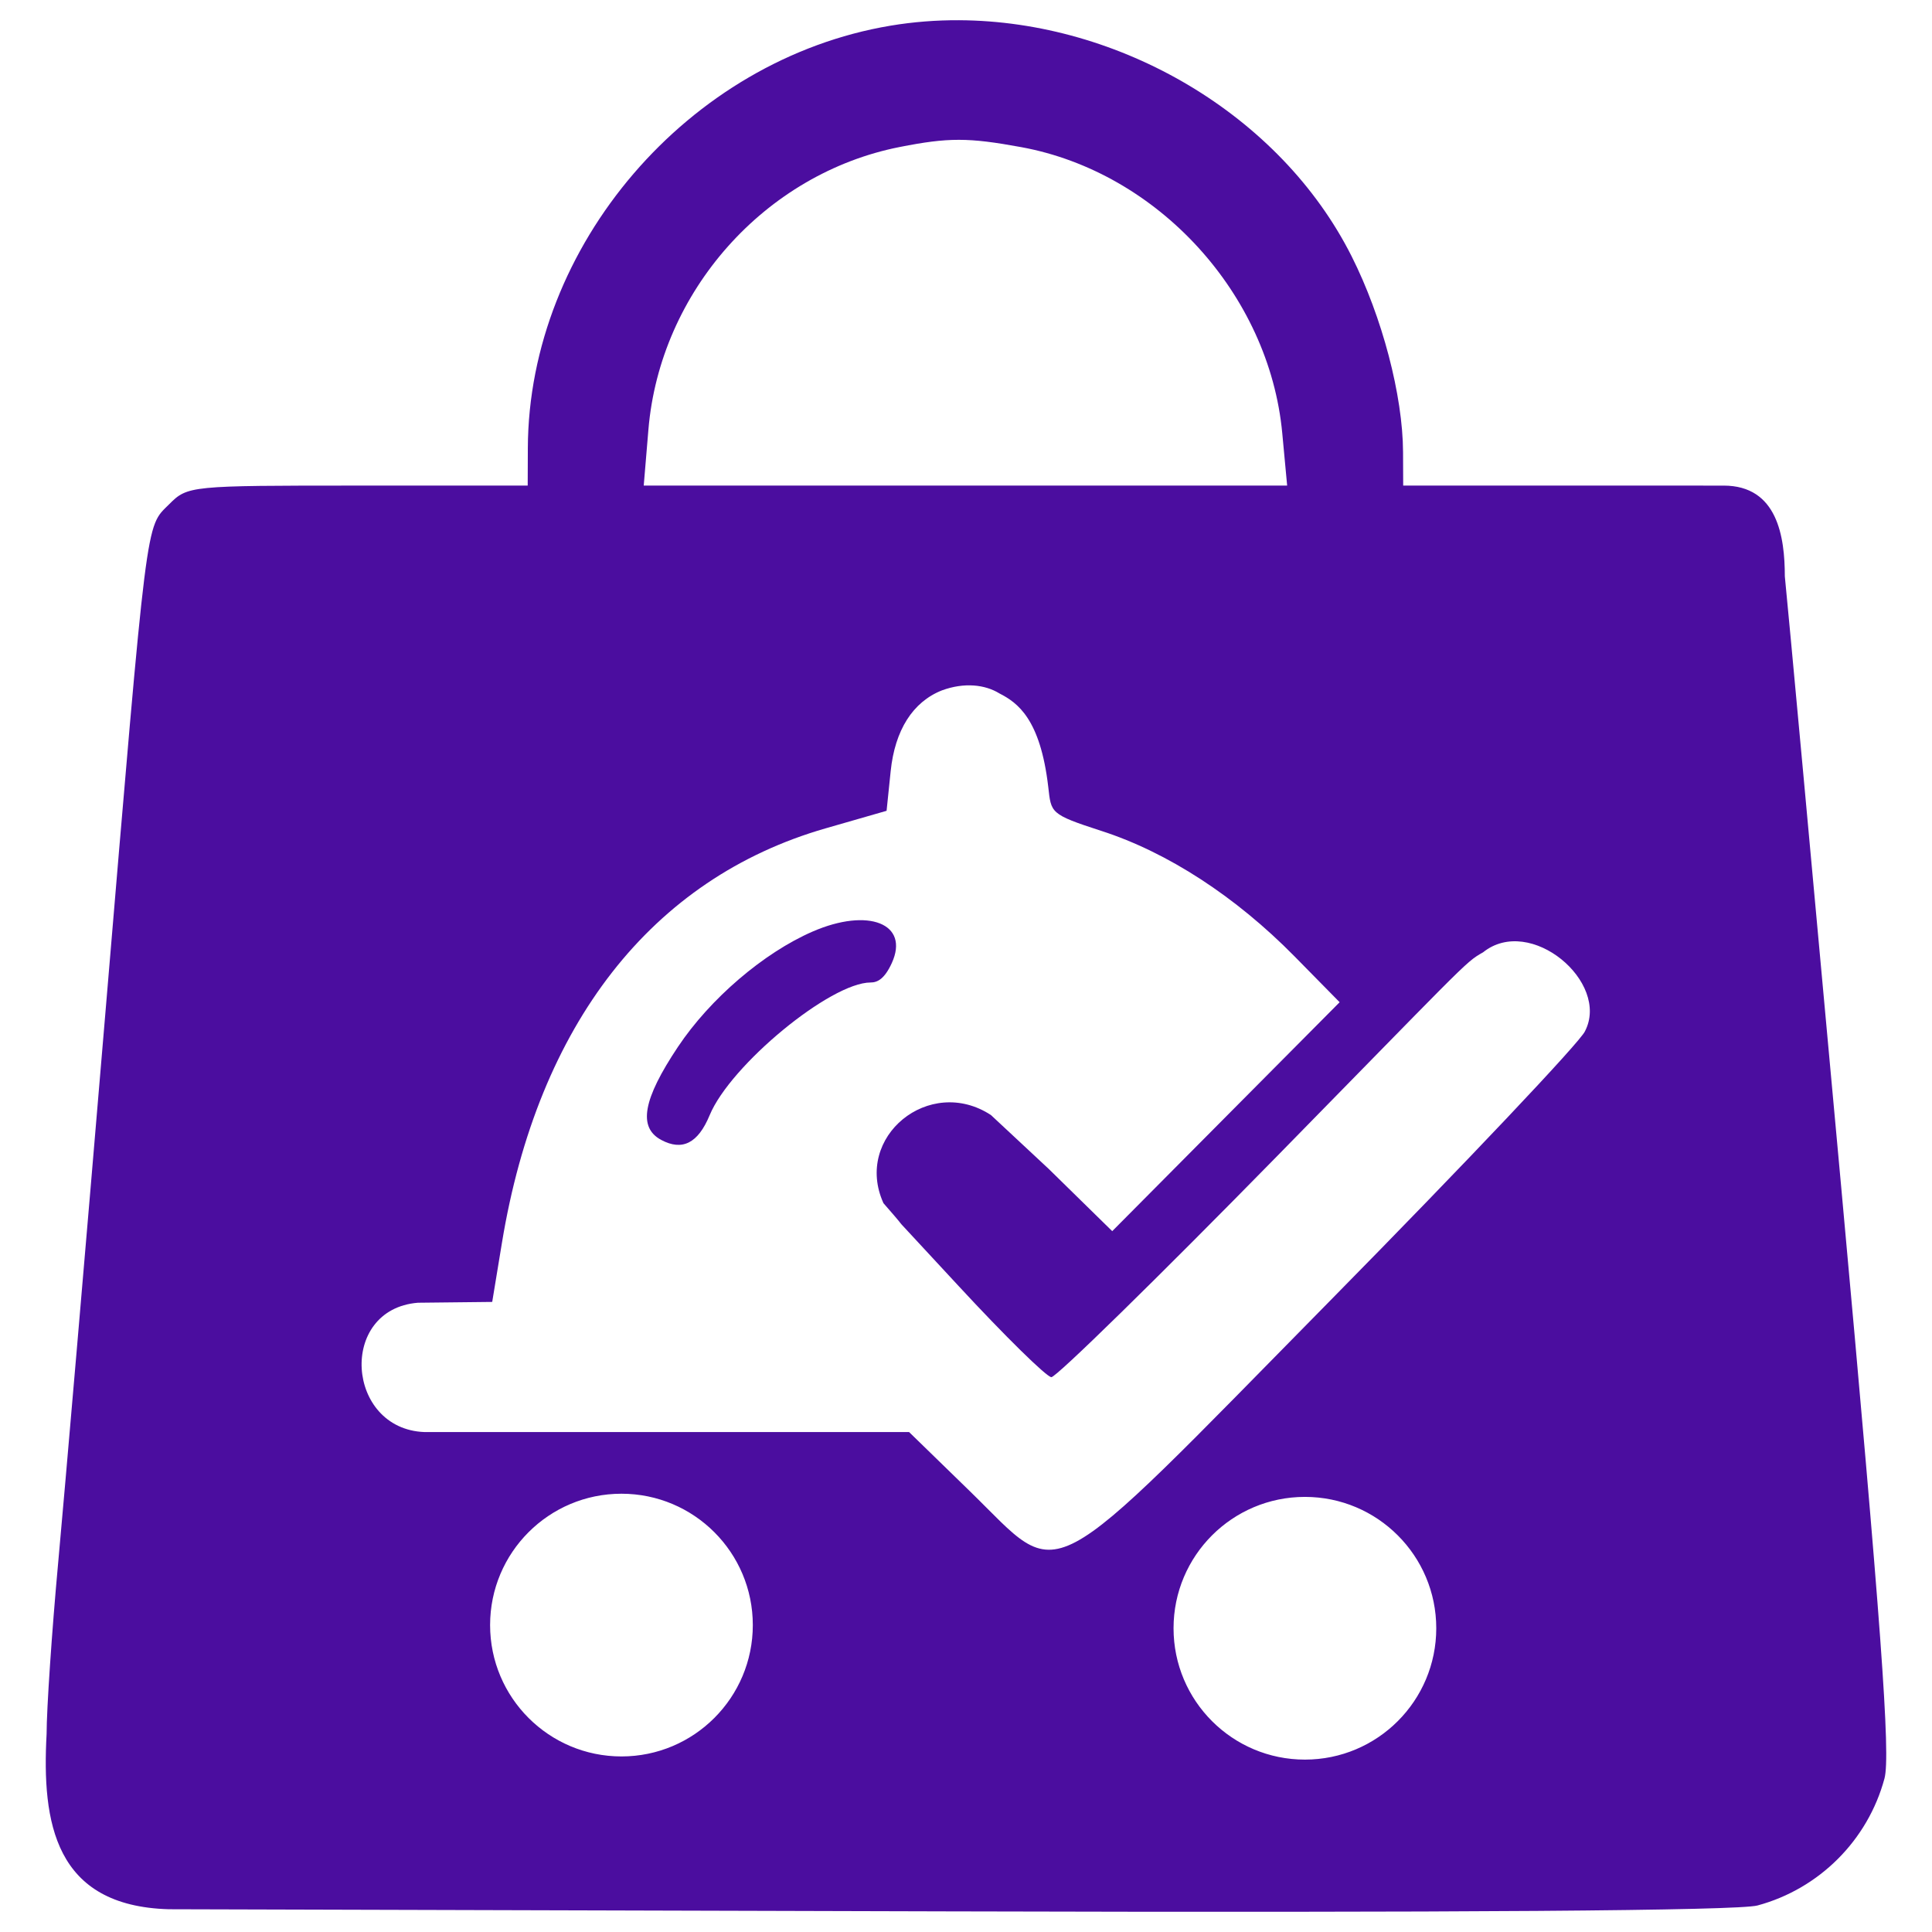
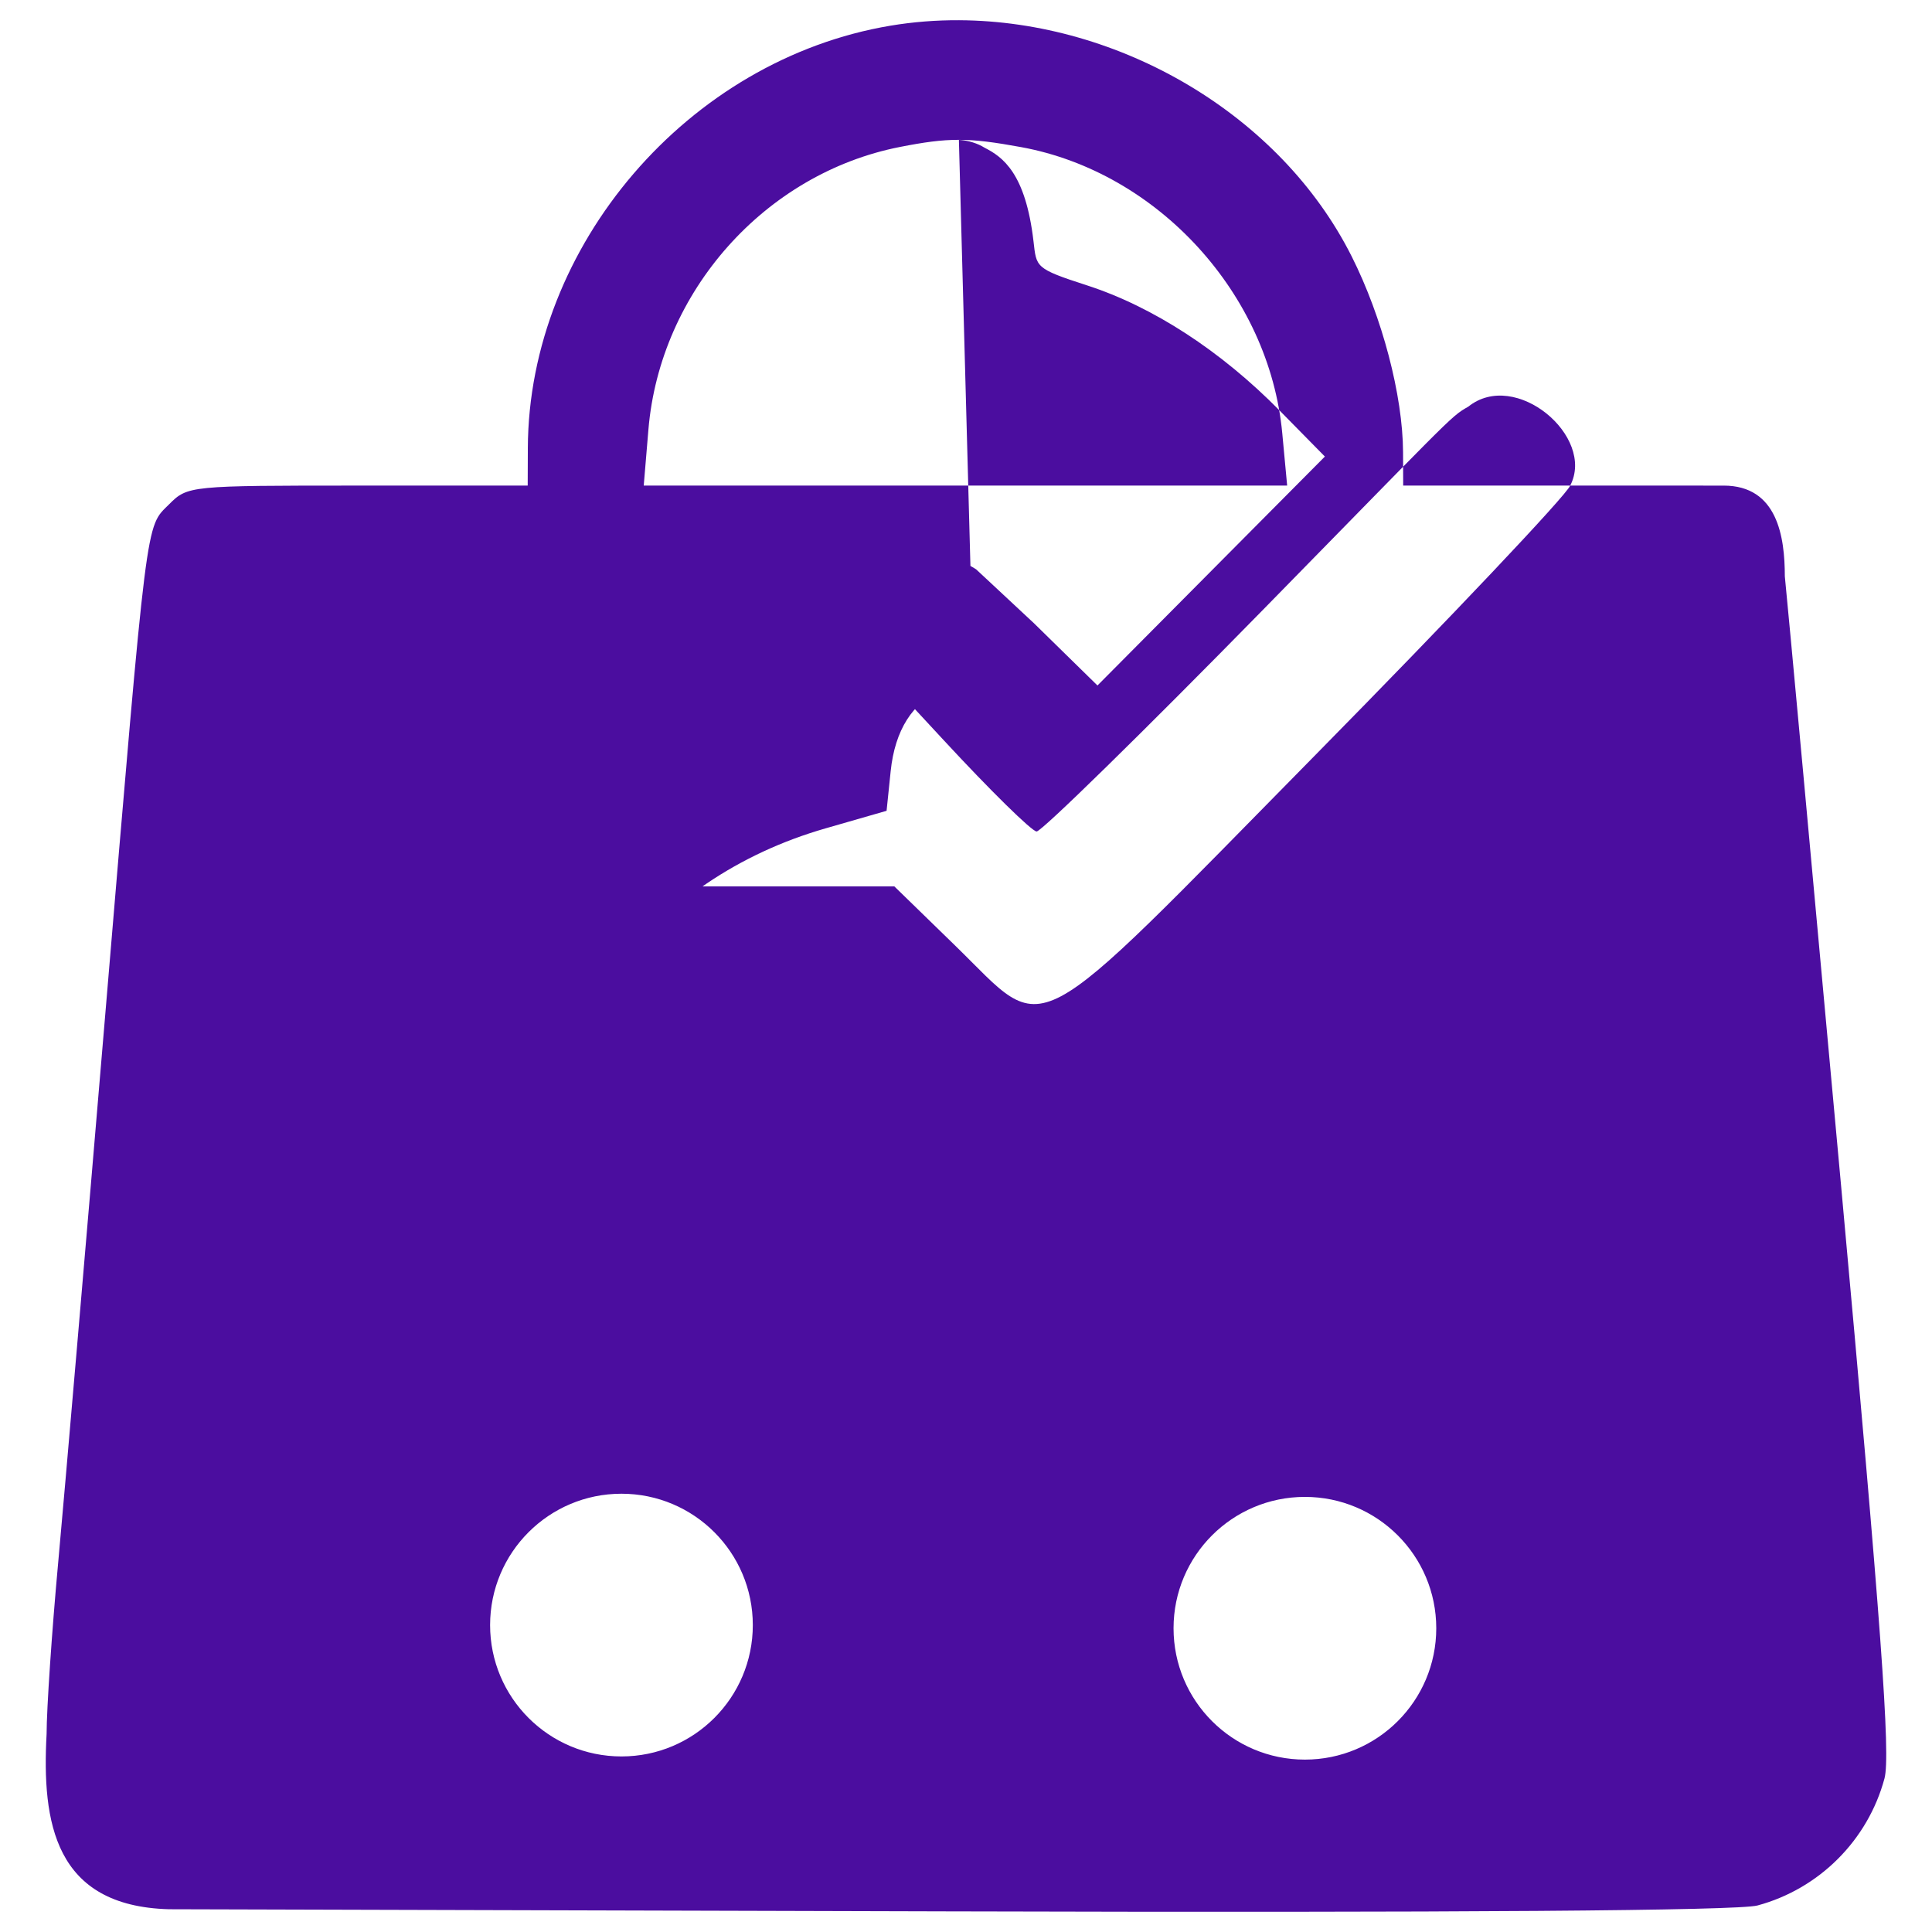
<svg xmlns="http://www.w3.org/2000/svg" xmlns:ns1="http://sodipodi.sourceforge.net/DTD/sodipodi-0.dtd" xmlns:ns2="http://www.inkscape.org/namespaces/inkscape" width="512" height="512" viewBox="0 0 233.347 239.826" version="1.1" id="svg1" ns1:docname="icon.svg" ns2:version="1.4 (86a8ad7, 2024-10-11)" ns2:export-filename="icon.png" ns2:export-xdpi="96" ns2:export-ydpi="96">
  <defs id="defs1" />
  <ns1:namedview id="namedview1" pagecolor="#ffffff" bordercolor="#000000" borderopacity="0.25" ns2:showpageshadow="2" ns2:pageopacity="0.0" ns2:pagecheckerboard="0" ns2:deskcolor="#d1d1d1" ns2:zoom="0.79195959" ns2:cx="-125.00638" ns2:cy="49.876282" ns2:window-width="1920" ns2:window-height="1111" ns2:window-x="-9" ns2:window-y="-9" ns2:window-maximized="1" ns2:current-layer="svg1" />
-   <path id="path16" style="display:inline;fill:#4b0d9f;fill-opacity:1;stroke-width:0.979" d="m 97.641,115.634 c -6.08,2.641 -12.725,8.328 -16.724,14.316 -4.35,6.514 -4.978,10.001 -2.079,11.552 2.624,1.405 4.574,0.41 6.014,-3.068 2.579,-6.225 15.011,-16.475 19.984,-16.475 0.84,0 1.722,-0.43 2.63,-2.418 2.223,-4.879 -2.897,-6.914 -9.826,-3.906 M 115.82,2.51 C 112.971,2.496 110.122,2.716 107.303,3.187 82.205,7.384 62.375,30.482 62.283,55.627 l -0.017,4.651 H 41.171 c -20.898,0 -21.117,0.021 -23.419,2.323 -2.939,2.939 -2.65,0.626 -7.921,63.275 -2.423,28.809 -5.054,59.43 -5.844,68.046 -0.791,8.616 -1.44,18.212 -1.442,21.325 -0.598,10.982 0.982,21.354 15.172,21.754 l 96.754,0.264 c 63.335,0.172 98.032,-0.08 100.453,-0.732 7.659,-2.062 13.701,-8.103 15.763,-15.763 0.777,-2.885 -0.406,-19.046 -5.381,-73.528 -3.507,-38.406 -6.652,-72.473 -6.989,-75.704 -0.002,-4.859 -0.891,-11.259 -7.597,-11.259 H 191.809 170.943 l -0.017,-4.161 C 170.896,49.089 168.339,39.352 164.54,31.81 155.68,14.213 135.766,2.61 115.82,2.51 Z m -0.029,14.847 c 2.192,0.002 4.45,0.305 7.731,0.906 16.982,3.111 30.797,18.246 32.409,35.503 l 0.608,6.511 h -39.935 -39.935 l 0.581,-6.945 C 78.686,36.192 91.718,21.54 108.454,18.246 c 3.019,-0.594 5.146,-0.892 7.337,-0.889 z m 1.832,67.736 c 1.219,0.085 2.311,0.437 3.201,0.985 2.235,1.142 5.074,3.138 6.06,11.604 0.376,3.227 0.164,3.384 6.609,5.467 8.204,2.651 16.648,8.138 23.961,15.568 l 5.601,5.693 -14.116,14.208 -14.114,14.21 -7.886,-7.729 -7.171,-6.685 c -7.625,-4.984 -17.075,2.712 -13.34,10.942 4.859,5.553 -1.95,-1.909 9.339,10.294 5.732,6.196 10.91,11.282 11.504,11.303 0.595,0.022 13.198,-12.317 28.007,-27.424 10.989,-11.209 16.812,-17.197 20.113,-20.517 3.875,-3.897 4.273,-4.119 5.467,-4.796 5.853,-4.702 15.807,3.706 12.651,9.796 -0.515,1.248 -14.724,16.273 -31.577,33.388 -36.366,36.932 -33.015,35.156 -44.777,23.71 l -7.546,-7.343 H 78.55 49.448 C 39.713,177.395 38.693,162.529 48.631,161.713 l 9.229,-0.101 1.209,-7.343 c 4.468,-27.134 18.603,-45.234 40.175,-51.443 l 7.571,-2.178 0.509,-4.928 c 0.525,-5.083 2.744,-8.585 6.345,-10.014 1.394,-0.515 2.738,-0.697 3.956,-0.612 z M 73.904,185.421 c 9.005,-1e-5 16.306,7.3 16.306,16.306 9e-6,9.005 -7.3,16.306 -16.306,16.306 -9.005,1e-5 -16.306,-7.3 -16.306,-16.306 -1e-5,-9.005 7.3,-16.306 16.306,-16.306 z m 84.839,0.394 c 9.005,-1e-5 16.306,7.3 16.306,16.306 1e-5,9.005 -7.3,16.306 -16.306,16.306 -9.005,1e-5 -16.306,-7.3 -16.306,-16.306 -1e-5,-9.005 7.3,-16.306 16.306,-16.306 z" ns2:label="Icon" />
+   <path id="path16" style="display:inline;fill:#4b0d9f;fill-opacity:1;stroke-width:0.979" d="m 97.641,115.634 c -6.08,2.641 -12.725,8.328 -16.724,14.316 -4.35,6.514 -4.978,10.001 -2.079,11.552 2.624,1.405 4.574,0.41 6.014,-3.068 2.579,-6.225 15.011,-16.475 19.984,-16.475 0.84,0 1.722,-0.43 2.63,-2.418 2.223,-4.879 -2.897,-6.914 -9.826,-3.906 M 115.82,2.51 C 112.971,2.496 110.122,2.716 107.303,3.187 82.205,7.384 62.375,30.482 62.283,55.627 l -0.017,4.651 H 41.171 c -20.898,0 -21.117,0.021 -23.419,2.323 -2.939,2.939 -2.65,0.626 -7.921,63.275 -2.423,28.809 -5.054,59.43 -5.844,68.046 -0.791,8.616 -1.44,18.212 -1.442,21.325 -0.598,10.982 0.982,21.354 15.172,21.754 l 96.754,0.264 c 63.335,0.172 98.032,-0.08 100.453,-0.732 7.659,-2.062 13.701,-8.103 15.763,-15.763 0.777,-2.885 -0.406,-19.046 -5.381,-73.528 -3.507,-38.406 -6.652,-72.473 -6.989,-75.704 -0.002,-4.859 -0.891,-11.259 -7.597,-11.259 H 191.809 170.943 l -0.017,-4.161 C 170.896,49.089 168.339,39.352 164.54,31.81 155.68,14.213 135.766,2.61 115.82,2.51 Z m -0.029,14.847 c 2.192,0.002 4.45,0.305 7.731,0.906 16.982,3.111 30.797,18.246 32.409,35.503 l 0.608,6.511 h -39.935 -39.935 l 0.581,-6.945 C 78.686,36.192 91.718,21.54 108.454,18.246 c 3.019,-0.594 5.146,-0.892 7.337,-0.889 z c 1.219,0.085 2.311,0.437 3.201,0.985 2.235,1.142 5.074,3.138 6.06,11.604 0.376,3.227 0.164,3.384 6.609,5.467 8.204,2.651 16.648,8.138 23.961,15.568 l 5.601,5.693 -14.116,14.208 -14.114,14.21 -7.886,-7.729 -7.171,-6.685 c -7.625,-4.984 -17.075,2.712 -13.34,10.942 4.859,5.553 -1.95,-1.909 9.339,10.294 5.732,6.196 10.91,11.282 11.504,11.303 0.595,0.022 13.198,-12.317 28.007,-27.424 10.989,-11.209 16.812,-17.197 20.113,-20.517 3.875,-3.897 4.273,-4.119 5.467,-4.796 5.853,-4.702 15.807,3.706 12.651,9.796 -0.515,1.248 -14.724,16.273 -31.577,33.388 -36.366,36.932 -33.015,35.156 -44.777,23.71 l -7.546,-7.343 H 78.55 49.448 C 39.713,177.395 38.693,162.529 48.631,161.713 l 9.229,-0.101 1.209,-7.343 c 4.468,-27.134 18.603,-45.234 40.175,-51.443 l 7.571,-2.178 0.509,-4.928 c 0.525,-5.083 2.744,-8.585 6.345,-10.014 1.394,-0.515 2.738,-0.697 3.956,-0.612 z M 73.904,185.421 c 9.005,-1e-5 16.306,7.3 16.306,16.306 9e-6,9.005 -7.3,16.306 -16.306,16.306 -9.005,1e-5 -16.306,-7.3 -16.306,-16.306 -1e-5,-9.005 7.3,-16.306 16.306,-16.306 z m 84.839,0.394 c 9.005,-1e-5 16.306,7.3 16.306,16.306 1e-5,9.005 -7.3,16.306 -16.306,16.306 -9.005,1e-5 -16.306,-7.3 -16.306,-16.306 -1e-5,-9.005 7.3,-16.306 16.306,-16.306 z" ns2:label="Icon" />
</svg>